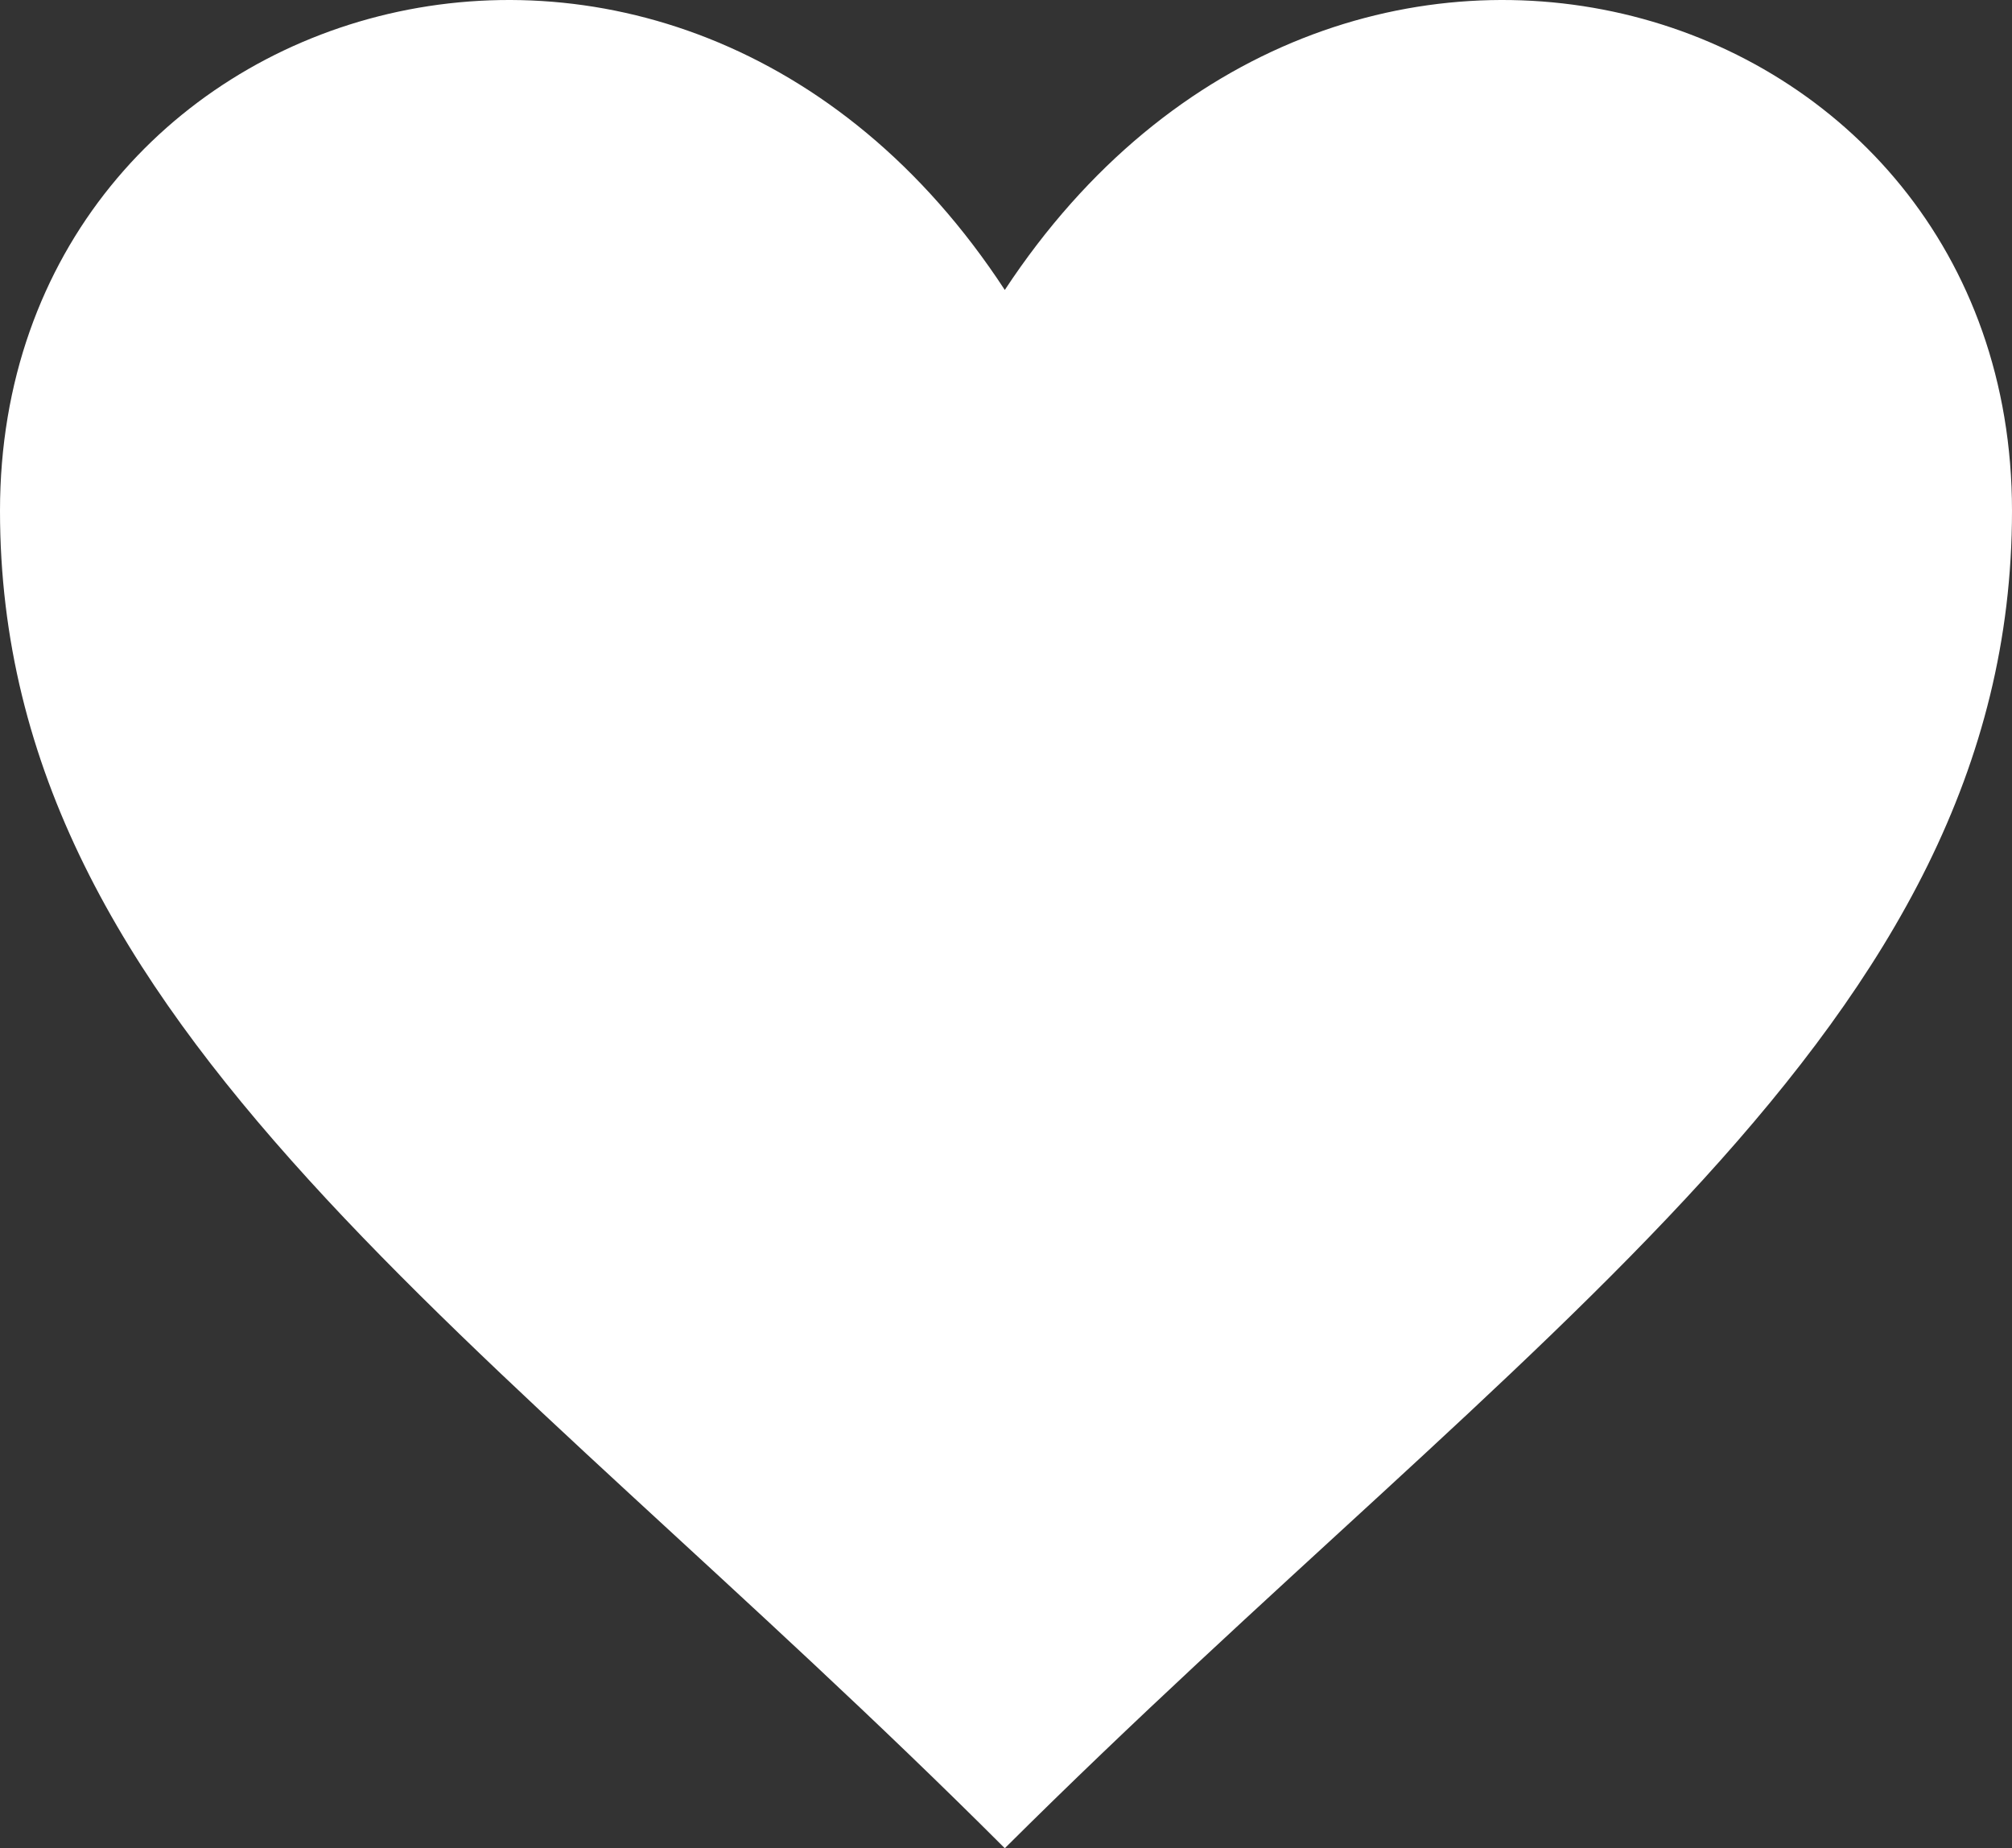
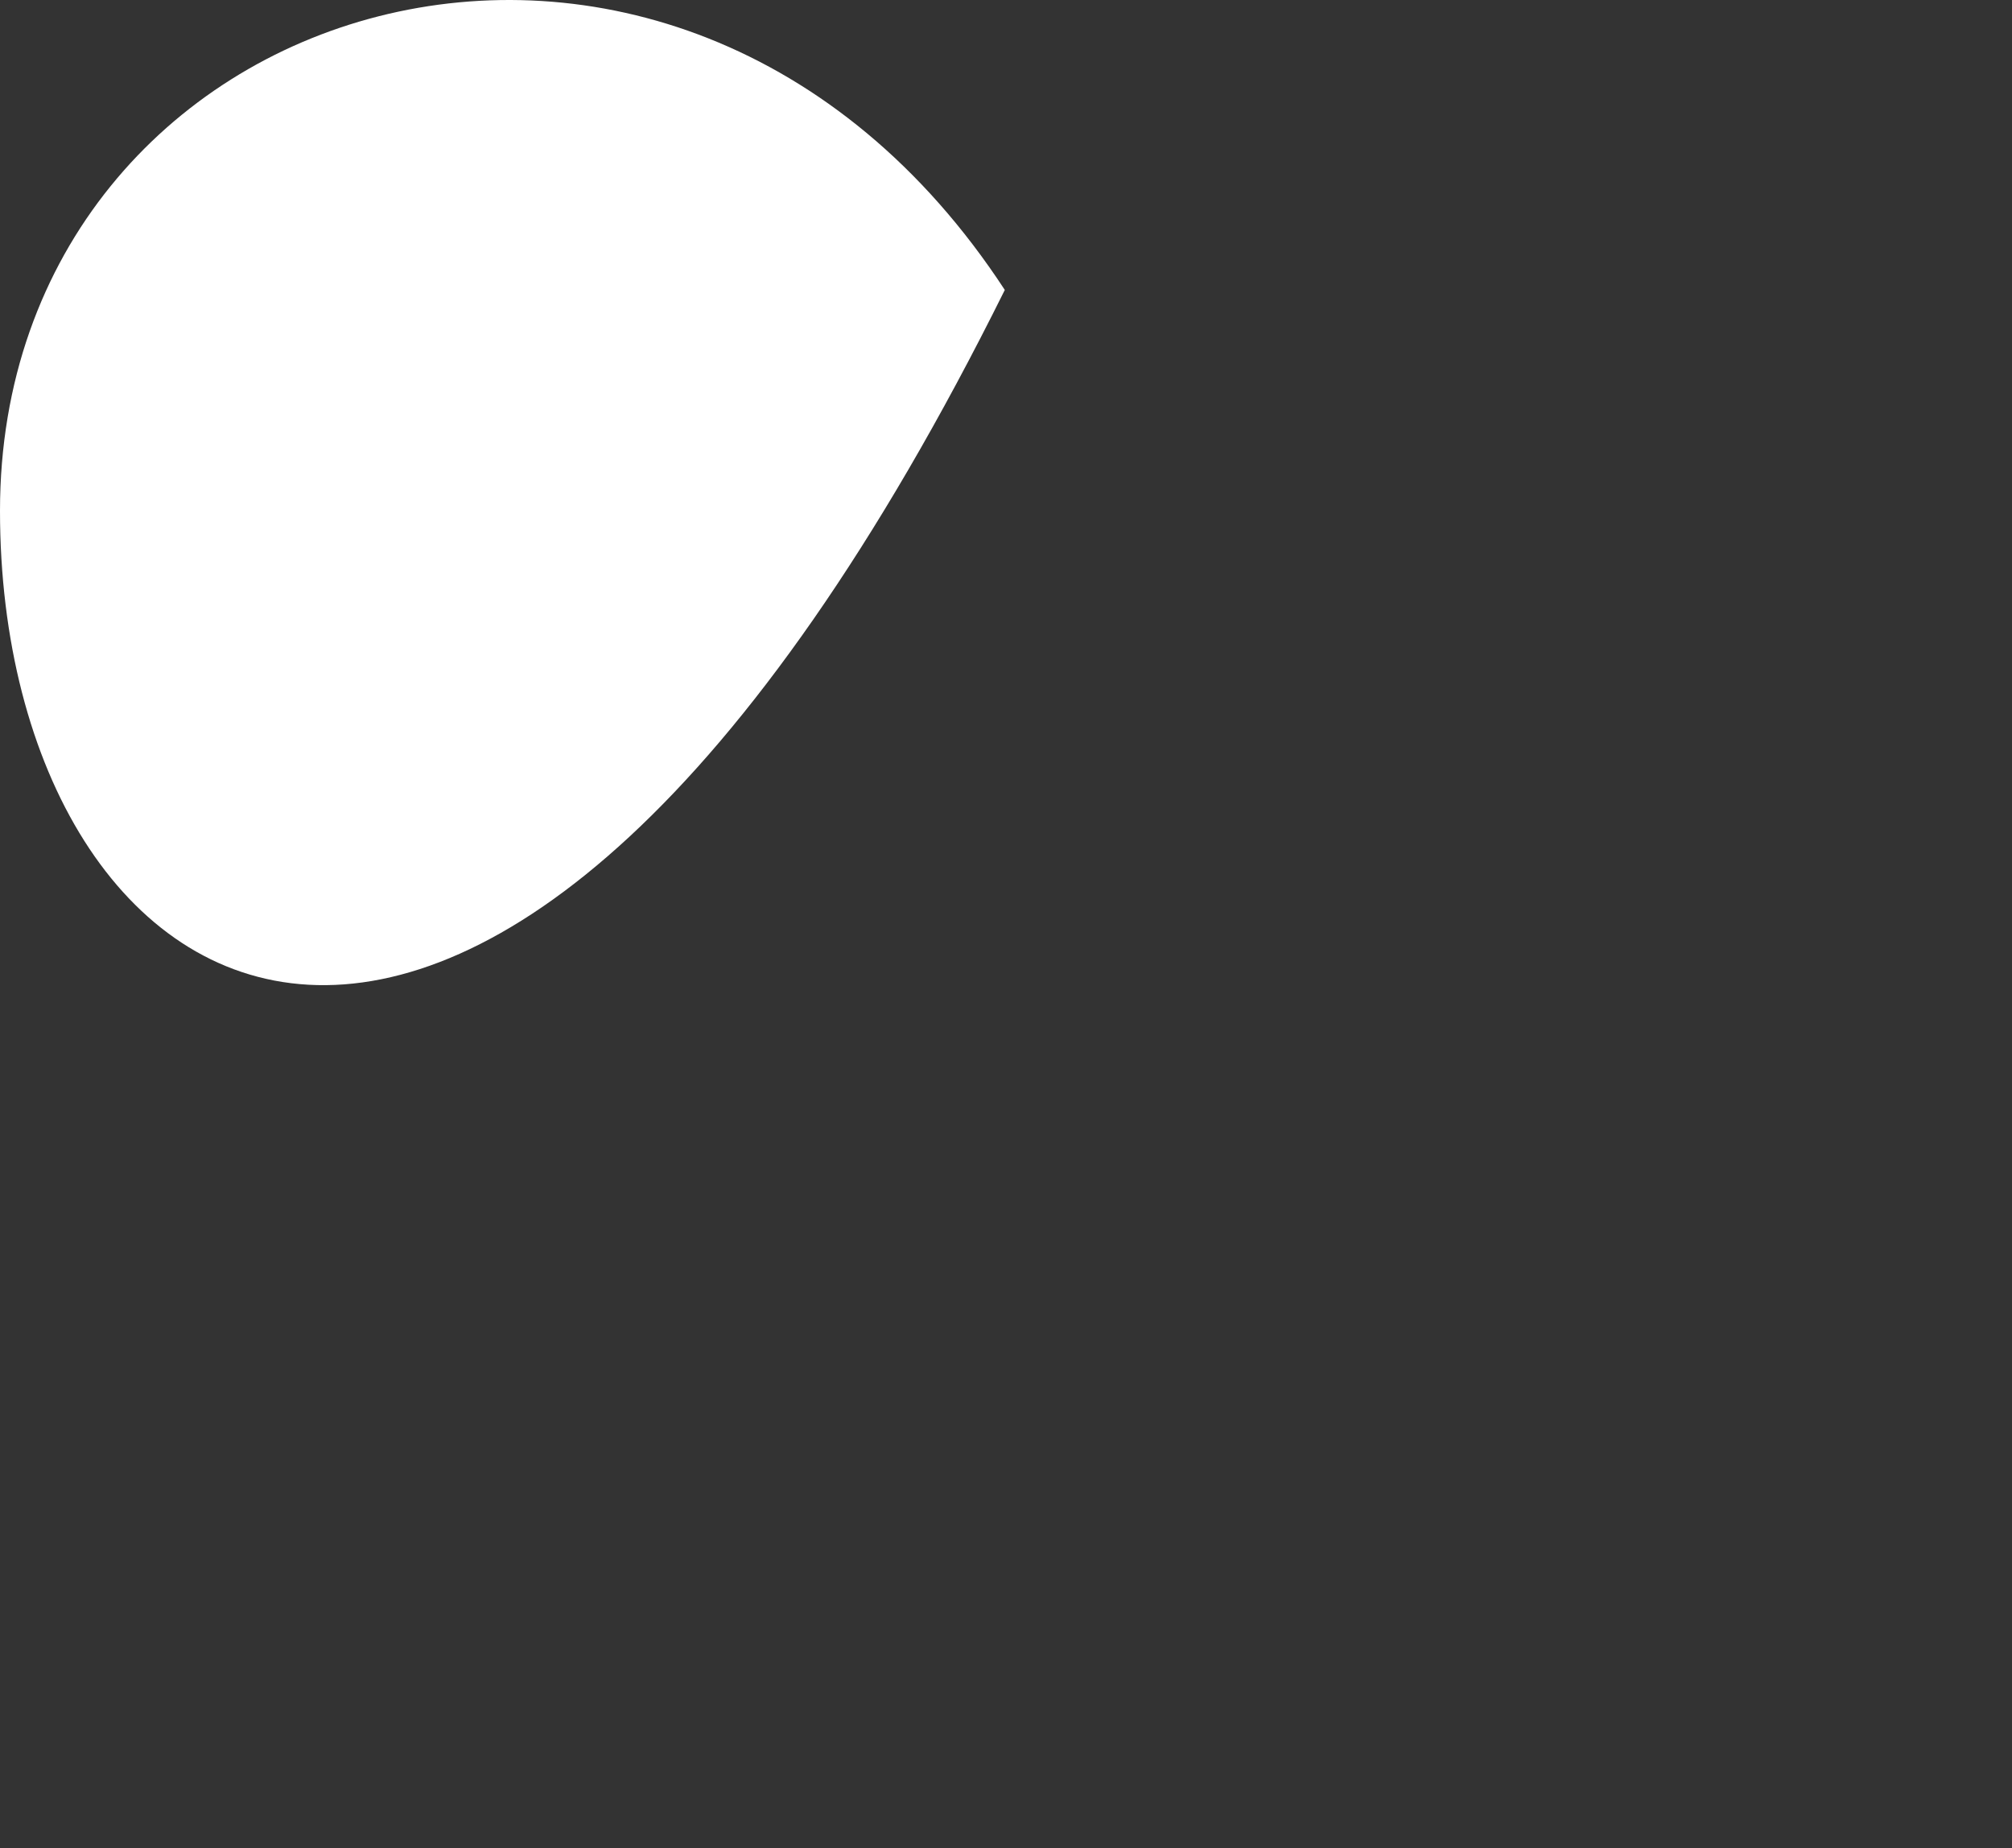
<svg xmlns="http://www.w3.org/2000/svg" width="43.582" height="40.031" viewBox="0 0 43.582 40.031">
  <rect x="0" y="0" width="43.582" height="40.031" fill="#333333" stroke="none" />
-   <path id="Fundraising_ICON" data-name="Fundraising ICON" d="M30.765,48.824c7.2-10.935,21.817-6.466,21.817,4.784,0,11.2-10.567,17.769-21.817,28.967C19.567,71.377,9,64.806,9,53.608,9,42.358,23.615,37.889,30.765,48.824Z" transform="translate(-9 -42.544)" fill="#fff" fill-rule="evenodd" />
+   <path id="Fundraising_ICON" data-name="Fundraising ICON" d="M30.765,48.824C19.567,71.377,9,64.806,9,53.608,9,42.358,23.615,37.889,30.765,48.824Z" transform="translate(-9 -42.544)" fill="#fff" fill-rule="evenodd" />
</svg>